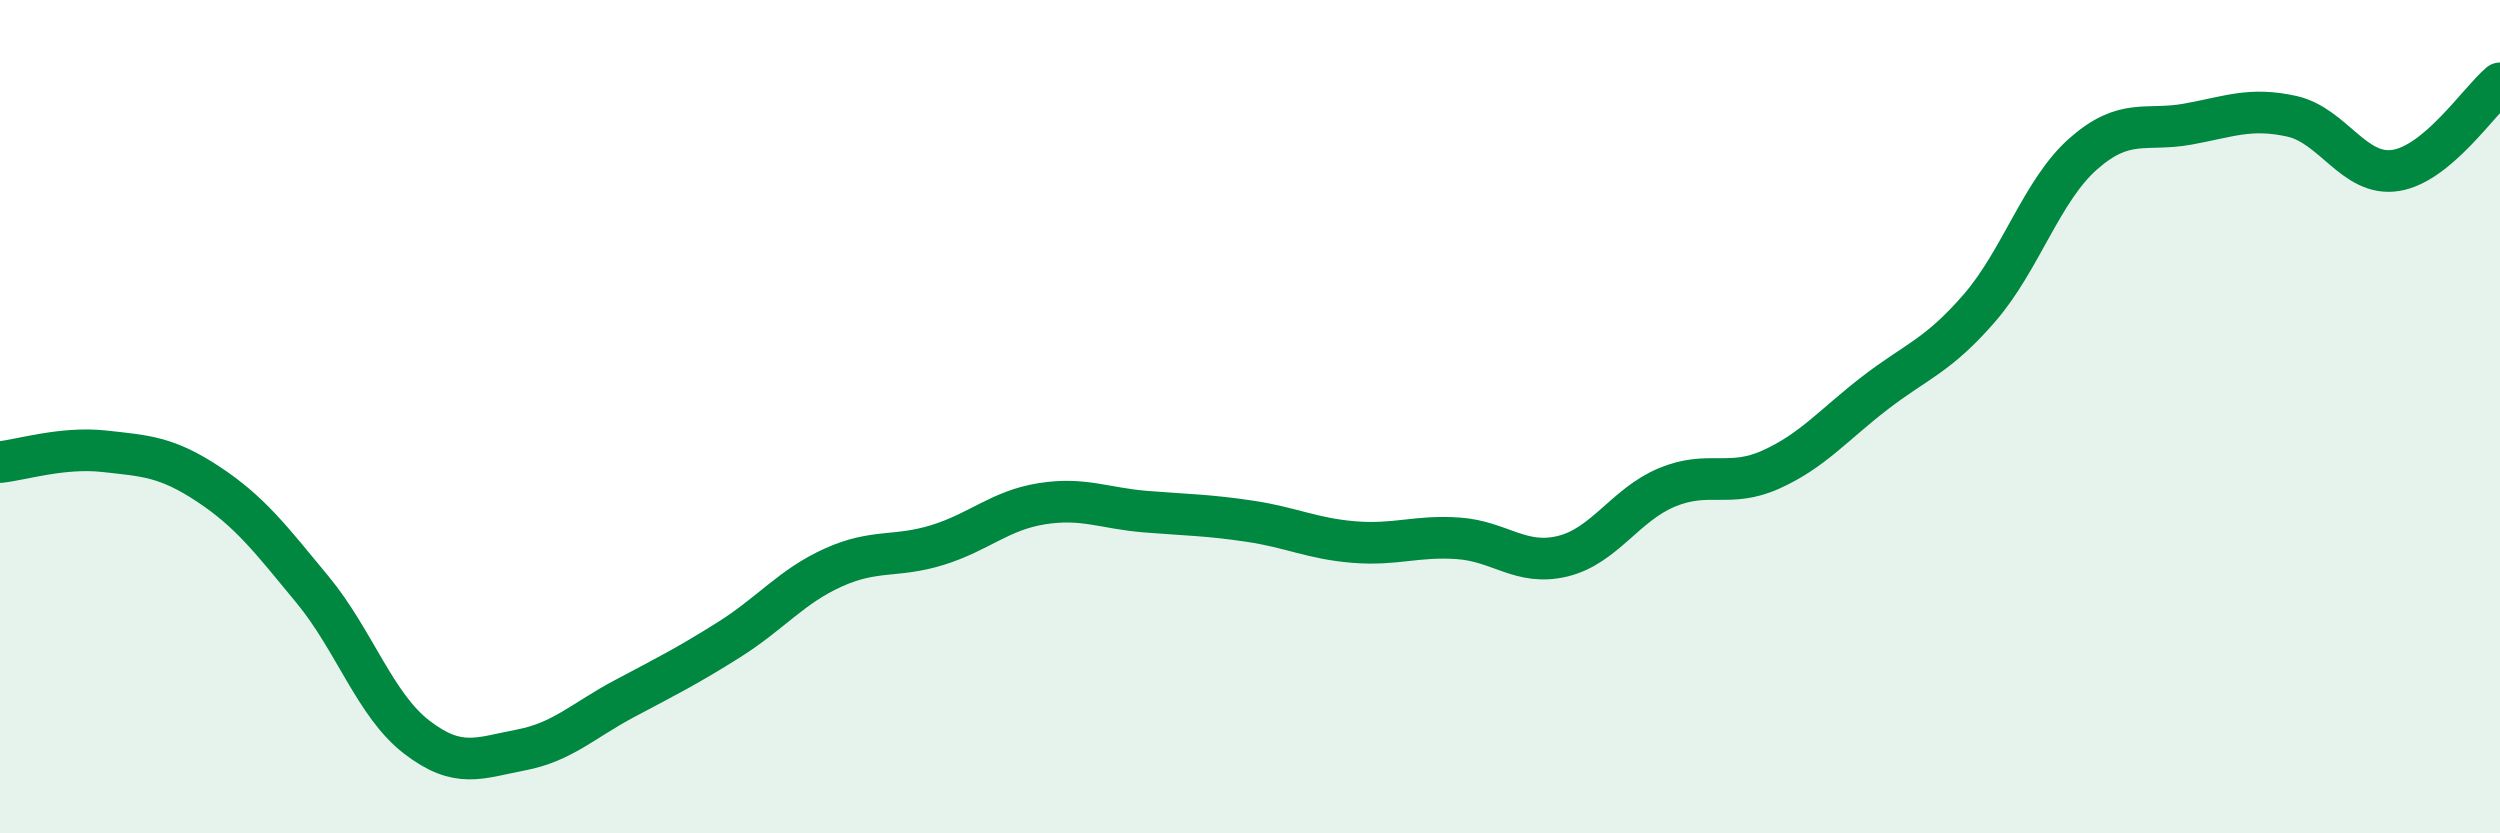
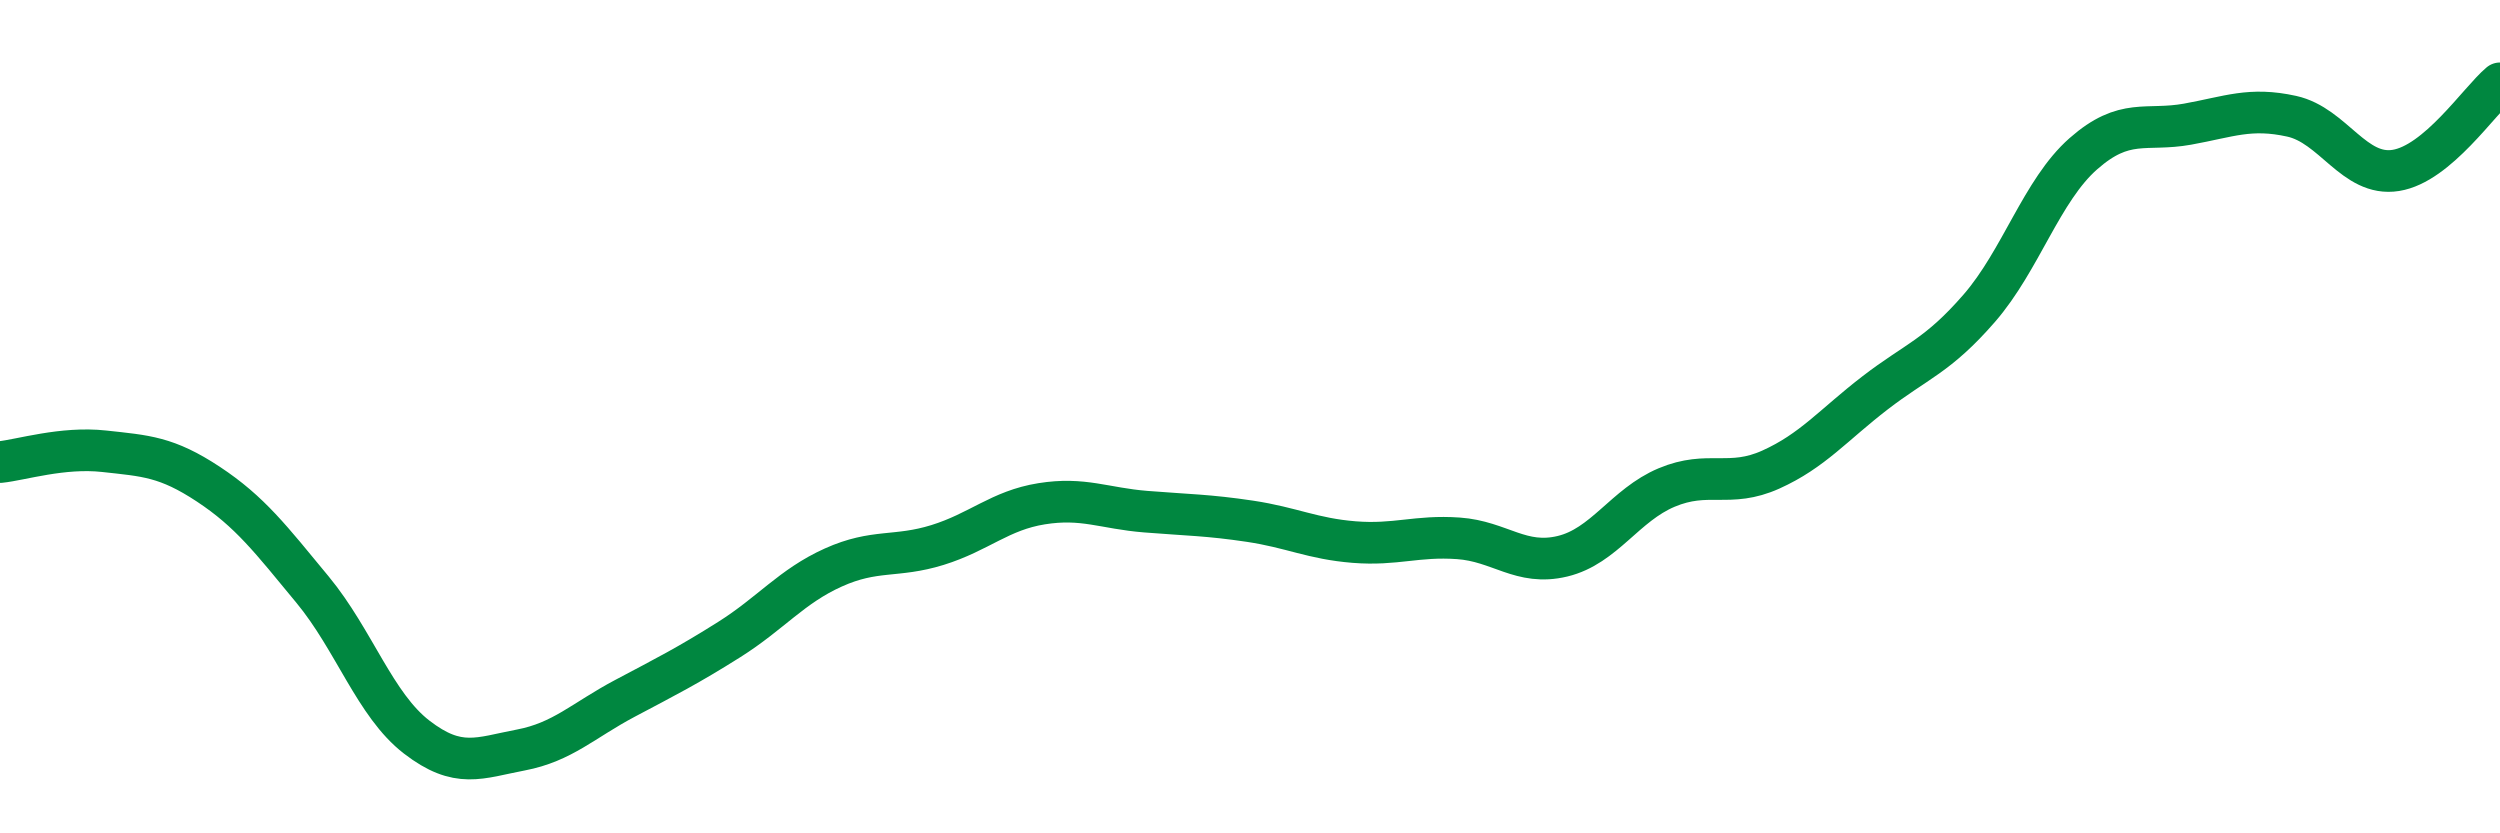
<svg xmlns="http://www.w3.org/2000/svg" width="60" height="20" viewBox="0 0 60 20">
-   <path d="M 0,11.09 C 0.5,11.04 1.5,10.72 2.5,10.83 C 3.5,10.94 4,10.96 5,11.62 C 6,12.28 6.5,12.94 7.5,14.15 C 8.5,15.36 9,16.92 10,17.69 C 11,18.46 11.5,18.19 12.5,18 C 13.5,17.81 14,17.29 15,16.76 C 16,16.23 16.5,15.98 17.5,15.35 C 18.5,14.72 19,14.07 20,13.62 C 21,13.17 21.5,13.39 22.5,13.08 C 23.5,12.77 24,12.25 25,12.09 C 26,11.93 26.5,12.2 27.5,12.28 C 28.5,12.36 29,12.36 30,12.51 C 31,12.66 31.5,12.93 32.5,13.01 C 33.5,13.09 34,12.85 35,12.92 C 36,12.99 36.5,13.59 37.5,13.35 C 38.5,13.11 39,12.12 40,11.7 C 41,11.28 41.5,11.72 42.5,11.27 C 43.5,10.82 44,10.2 45,9.43 C 46,8.66 46.5,8.55 47.5,7.4 C 48.5,6.25 49,4.57 50,3.69 C 51,2.81 51.5,3.16 52.5,2.98 C 53.5,2.8 54,2.57 55,2.79 C 56,3.01 56.5,4.25 57.5,4.09 C 58.5,3.93 59.5,2.42 60,2L60 20L0 20Z" fill="#008740" opacity="0.1" stroke-linecap="round" stroke-linejoin="round" />
  <path d="M 0,11.09 C 0.5,11.04 1.5,10.72 2.5,10.83 C 3.5,10.94 4,10.96 5,11.62 C 6,12.28 6.5,12.94 7.5,14.15 C 8.5,15.36 9,16.92 10,17.69 C 11,18.46 11.5,18.19 12.5,18 C 13.5,17.81 14,17.29 15,16.76 C 16,16.23 16.5,15.98 17.5,15.35 C 18.5,14.72 19,14.07 20,13.62 C 21,13.17 21.5,13.39 22.5,13.08 C 23.5,12.77 24,12.25 25,12.09 C 26,11.93 26.5,12.2 27.5,12.28 C 28.5,12.36 29,12.36 30,12.51 C 31,12.66 31.5,12.93 32.5,13.01 C 33.5,13.09 34,12.85 35,12.92 C 36,12.99 36.5,13.59 37.5,13.35 C 38.5,13.11 39,12.12 40,11.7 C 41,11.28 41.5,11.72 42.5,11.27 C 43.5,10.82 44,10.2 45,9.43 C 46,8.66 46.5,8.55 47.5,7.4 C 48.5,6.25 49,4.57 50,3.69 C 51,2.81 51.5,3.16 52.5,2.98 C 53.5,2.8 54,2.57 55,2.79 C 56,3.01 56.5,4.25 57.5,4.09 C 58.5,3.93 59.5,2.42 60,2" stroke="#008740" stroke-width="1" fill="none" stroke-linecap="round" stroke-linejoin="round" />
</svg>